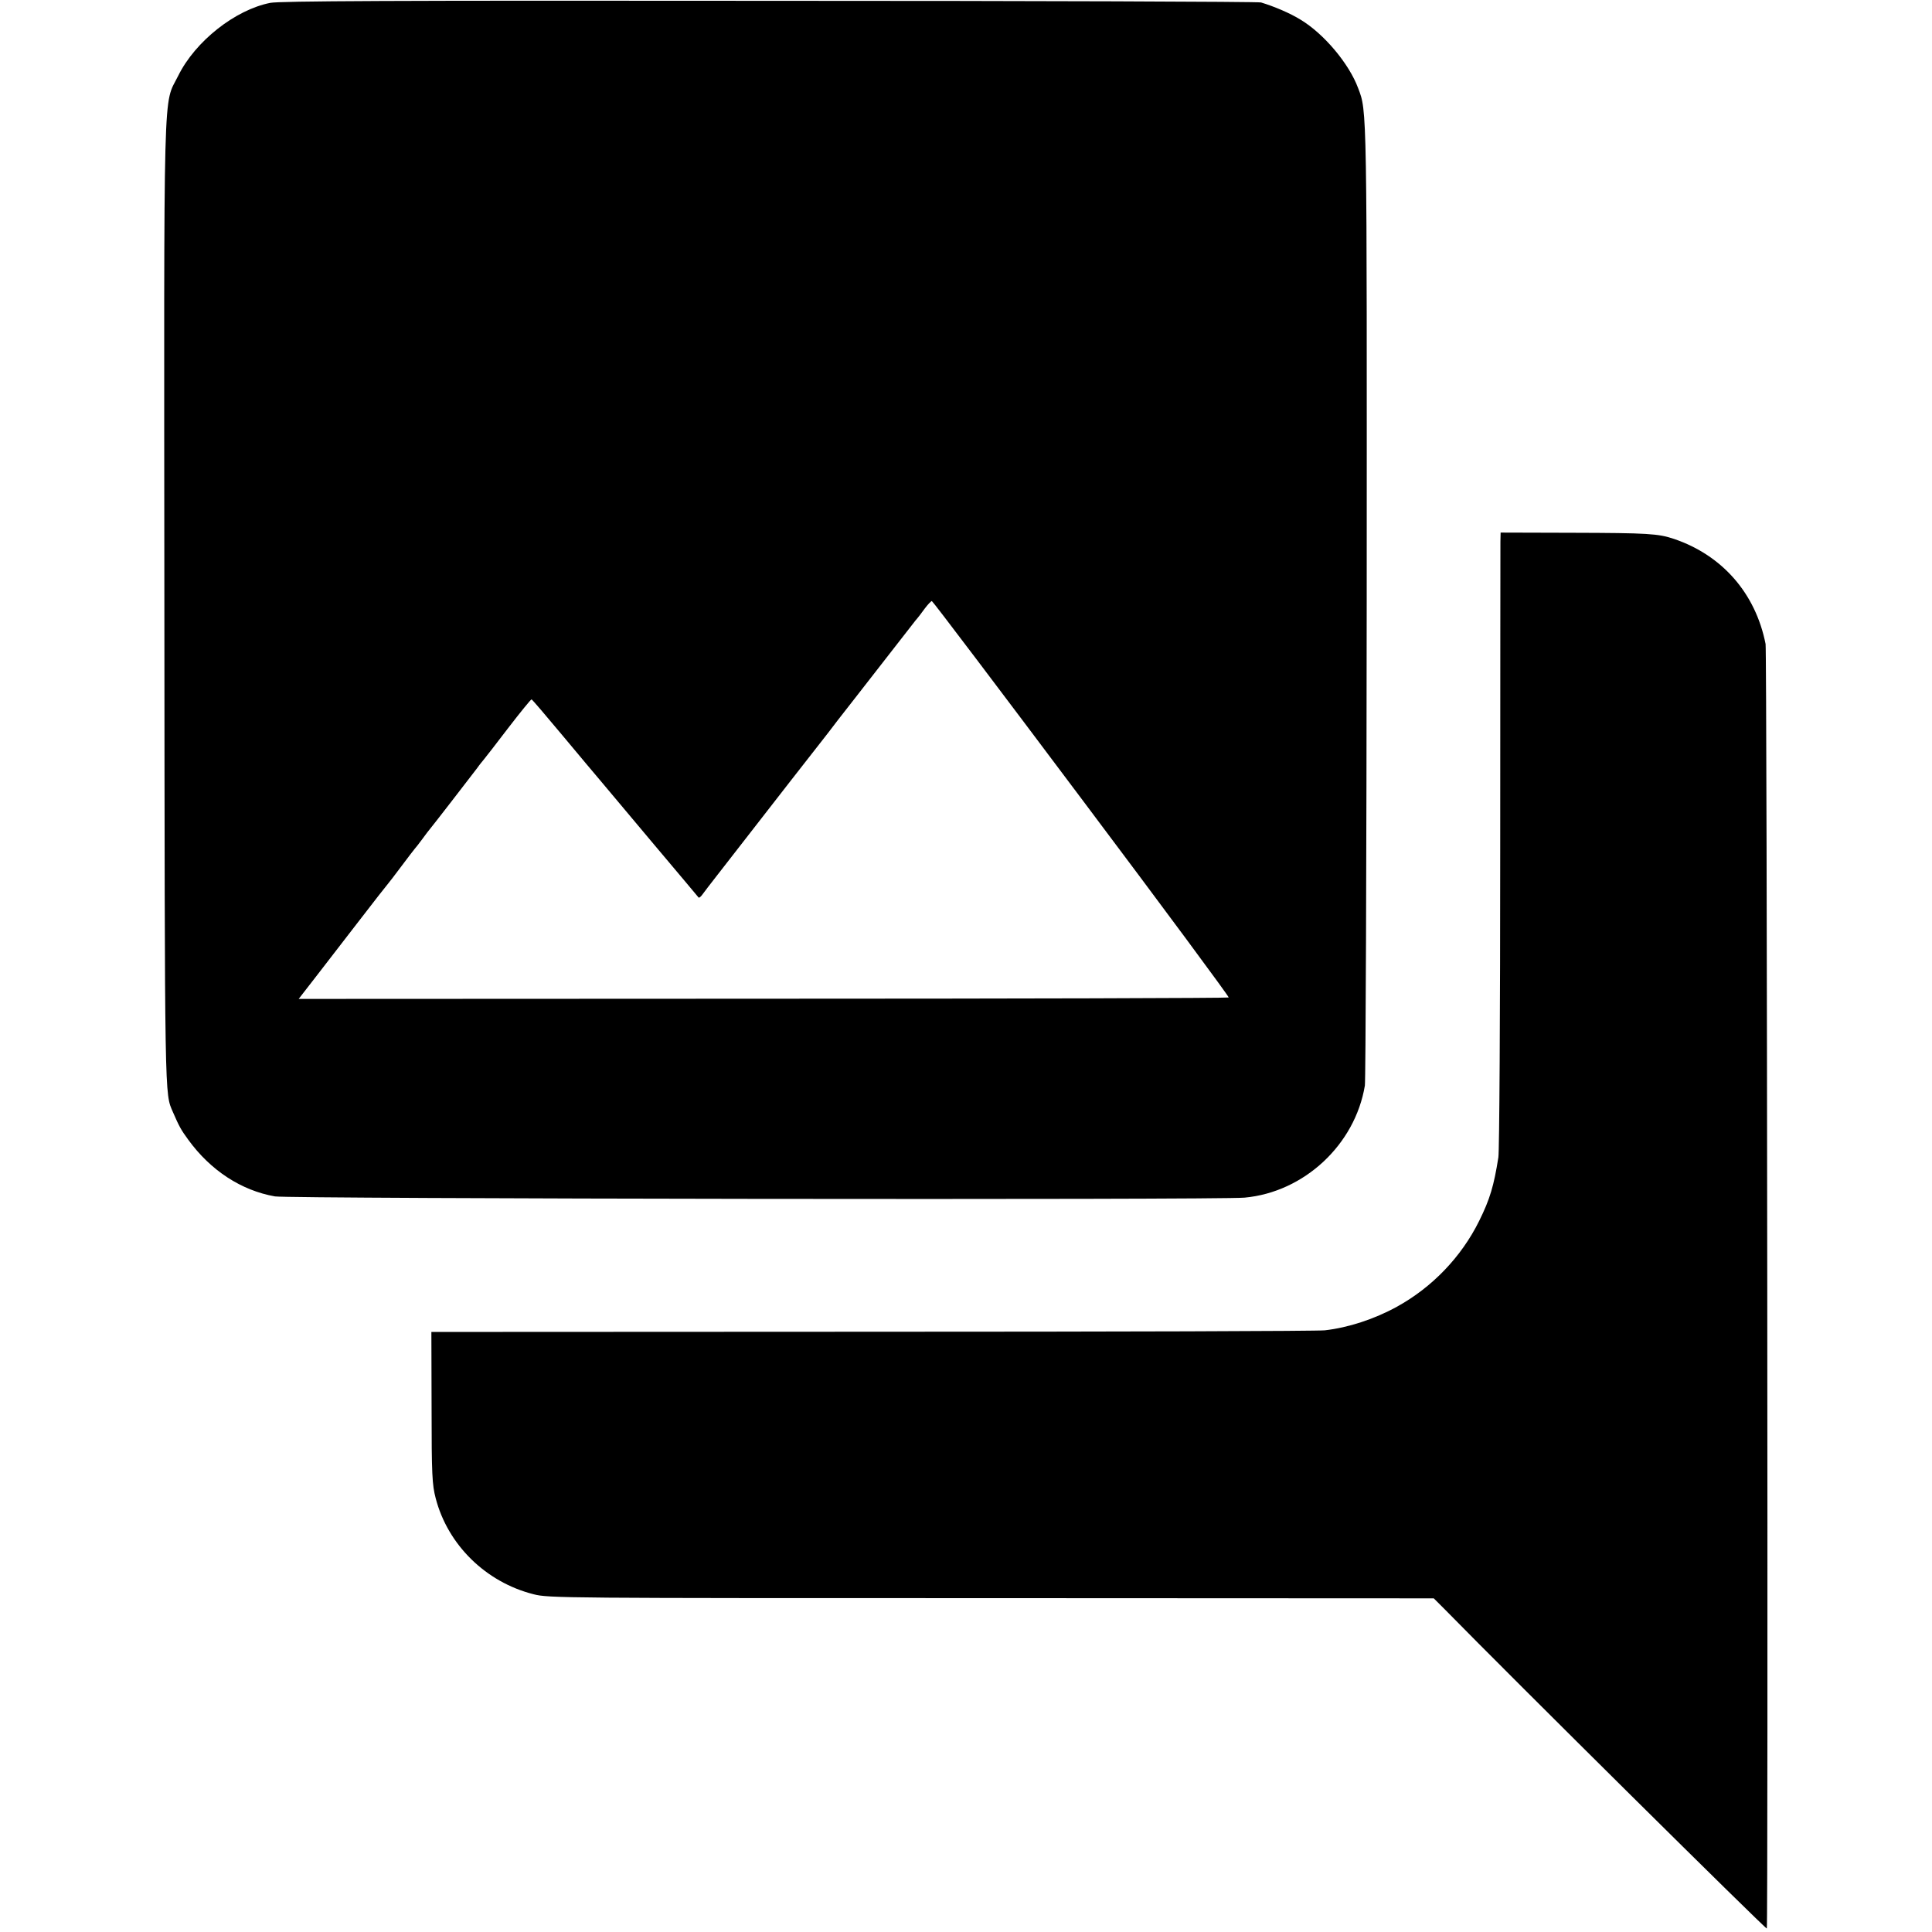
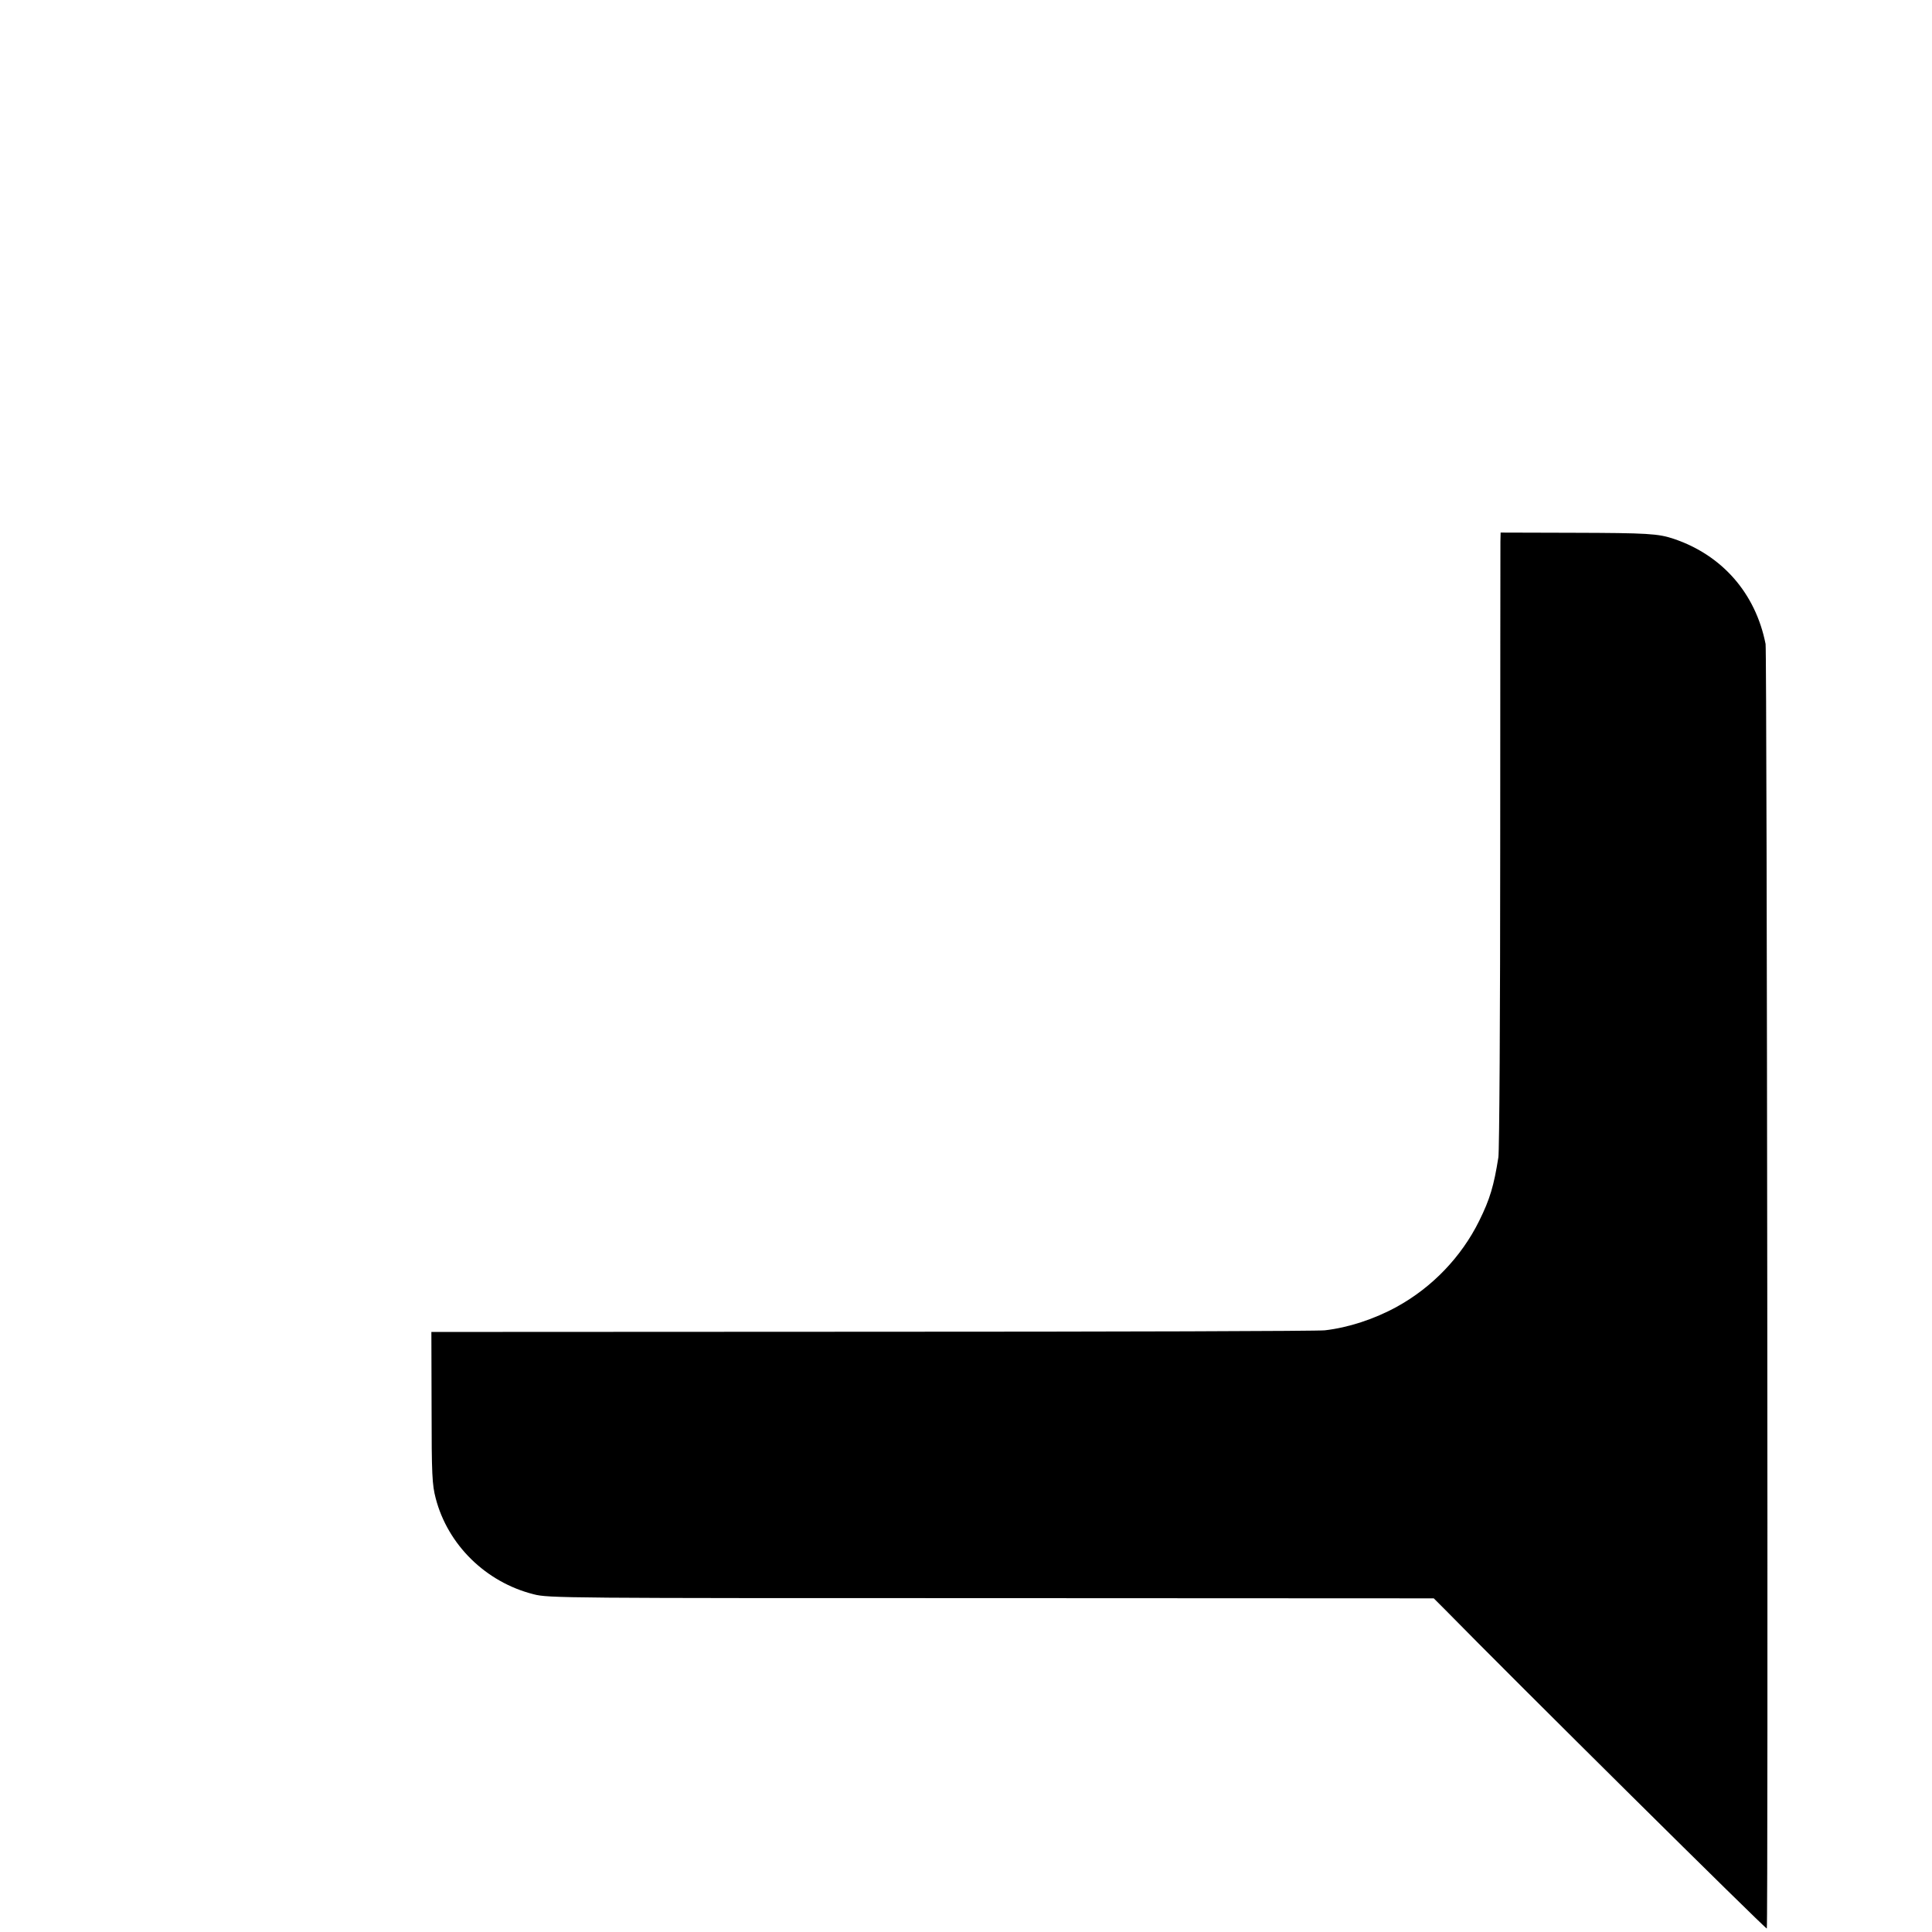
<svg xmlns="http://www.w3.org/2000/svg" version="1.0" width="945pt" height="945pt" viewBox="0 0 945 945" preserveAspectRatio="xMidYMid meet">
  <g transform="translate(0,945) scale(0.1,-0.1)" fill="#000000" stroke="none">
-     <path d="M1322 9436 c-172 -34 -367 -188 -450 -356 -75 -152 -70 43 -68 -2589 2 -2465 1 -2385 42 -2481 30 -69 39 -86 75 -135 109 -150 259 -248 424 -277 68 -12 4618 -18 4743 -6 291 27 540 259 588 548 4 25 8 1091 9 2370 1 2438 2 2393 -42 2509 -44 119 -167 266 -282 335 -50 31 -127 64 -193 84 -13 4 -1094 8 -2403 8 -1861 2 -2394 -1 -2443 -10z m3968 -3893 c399 -531 723 -969 720 -972 -3 -3 -1027 -6 -2277 -6 l-2272 -1 17 22 c9 12 39 50 66 85 27 35 117 152 200 259 82 107 153 197 156 200 3 3 32 41 65 85 33 44 62 82 65 85 3 3 19 23 35 45 16 22 35 47 42 55 12 14 182 234 227 293 11 16 26 34 31 40 6 7 60 76 120 155 60 78 112 142 115 141 3 0 71 -80 152 -177 81 -97 163 -195 182 -217 18 -22 134 -159 256 -305 123 -146 225 -267 227 -270 3 -3 11 4 19 15 8 11 39 52 69 90 282 363 508 653 518 665 7 8 41 53 77 100 36 46 73 94 82 105 9 11 76 97 148 190 73 94 139 179 148 190 10 11 30 37 45 58 15 20 31 37 35 37 4 0 333 -435 732 -967z" />
    <path d="M7339 6800 c0 -25 -1 -700 -1 -1501 0 -801 -4 -1481 -9 -1510 -22 -139 -41 -204 -94 -311 -87 -176 -230 -325 -403 -420 -109 -60 -237 -102 -352 -115 -30 -4 -1026 -7 -2213 -7 l-2157 -1 1 -370 c0 -329 3 -378 20 -443 59 -228 245 -411 479 -470 72 -19 148 -19 2239 -19 l2164 -1 58 -58 c328 -335 1568 -1563 1571 -1557 7 14 1 6246 -6 6283 -49 248 -212 434 -448 514 -77 26 -128 29 -495 30 l-353 1 -1 -45z" />
  </g>
</svg>